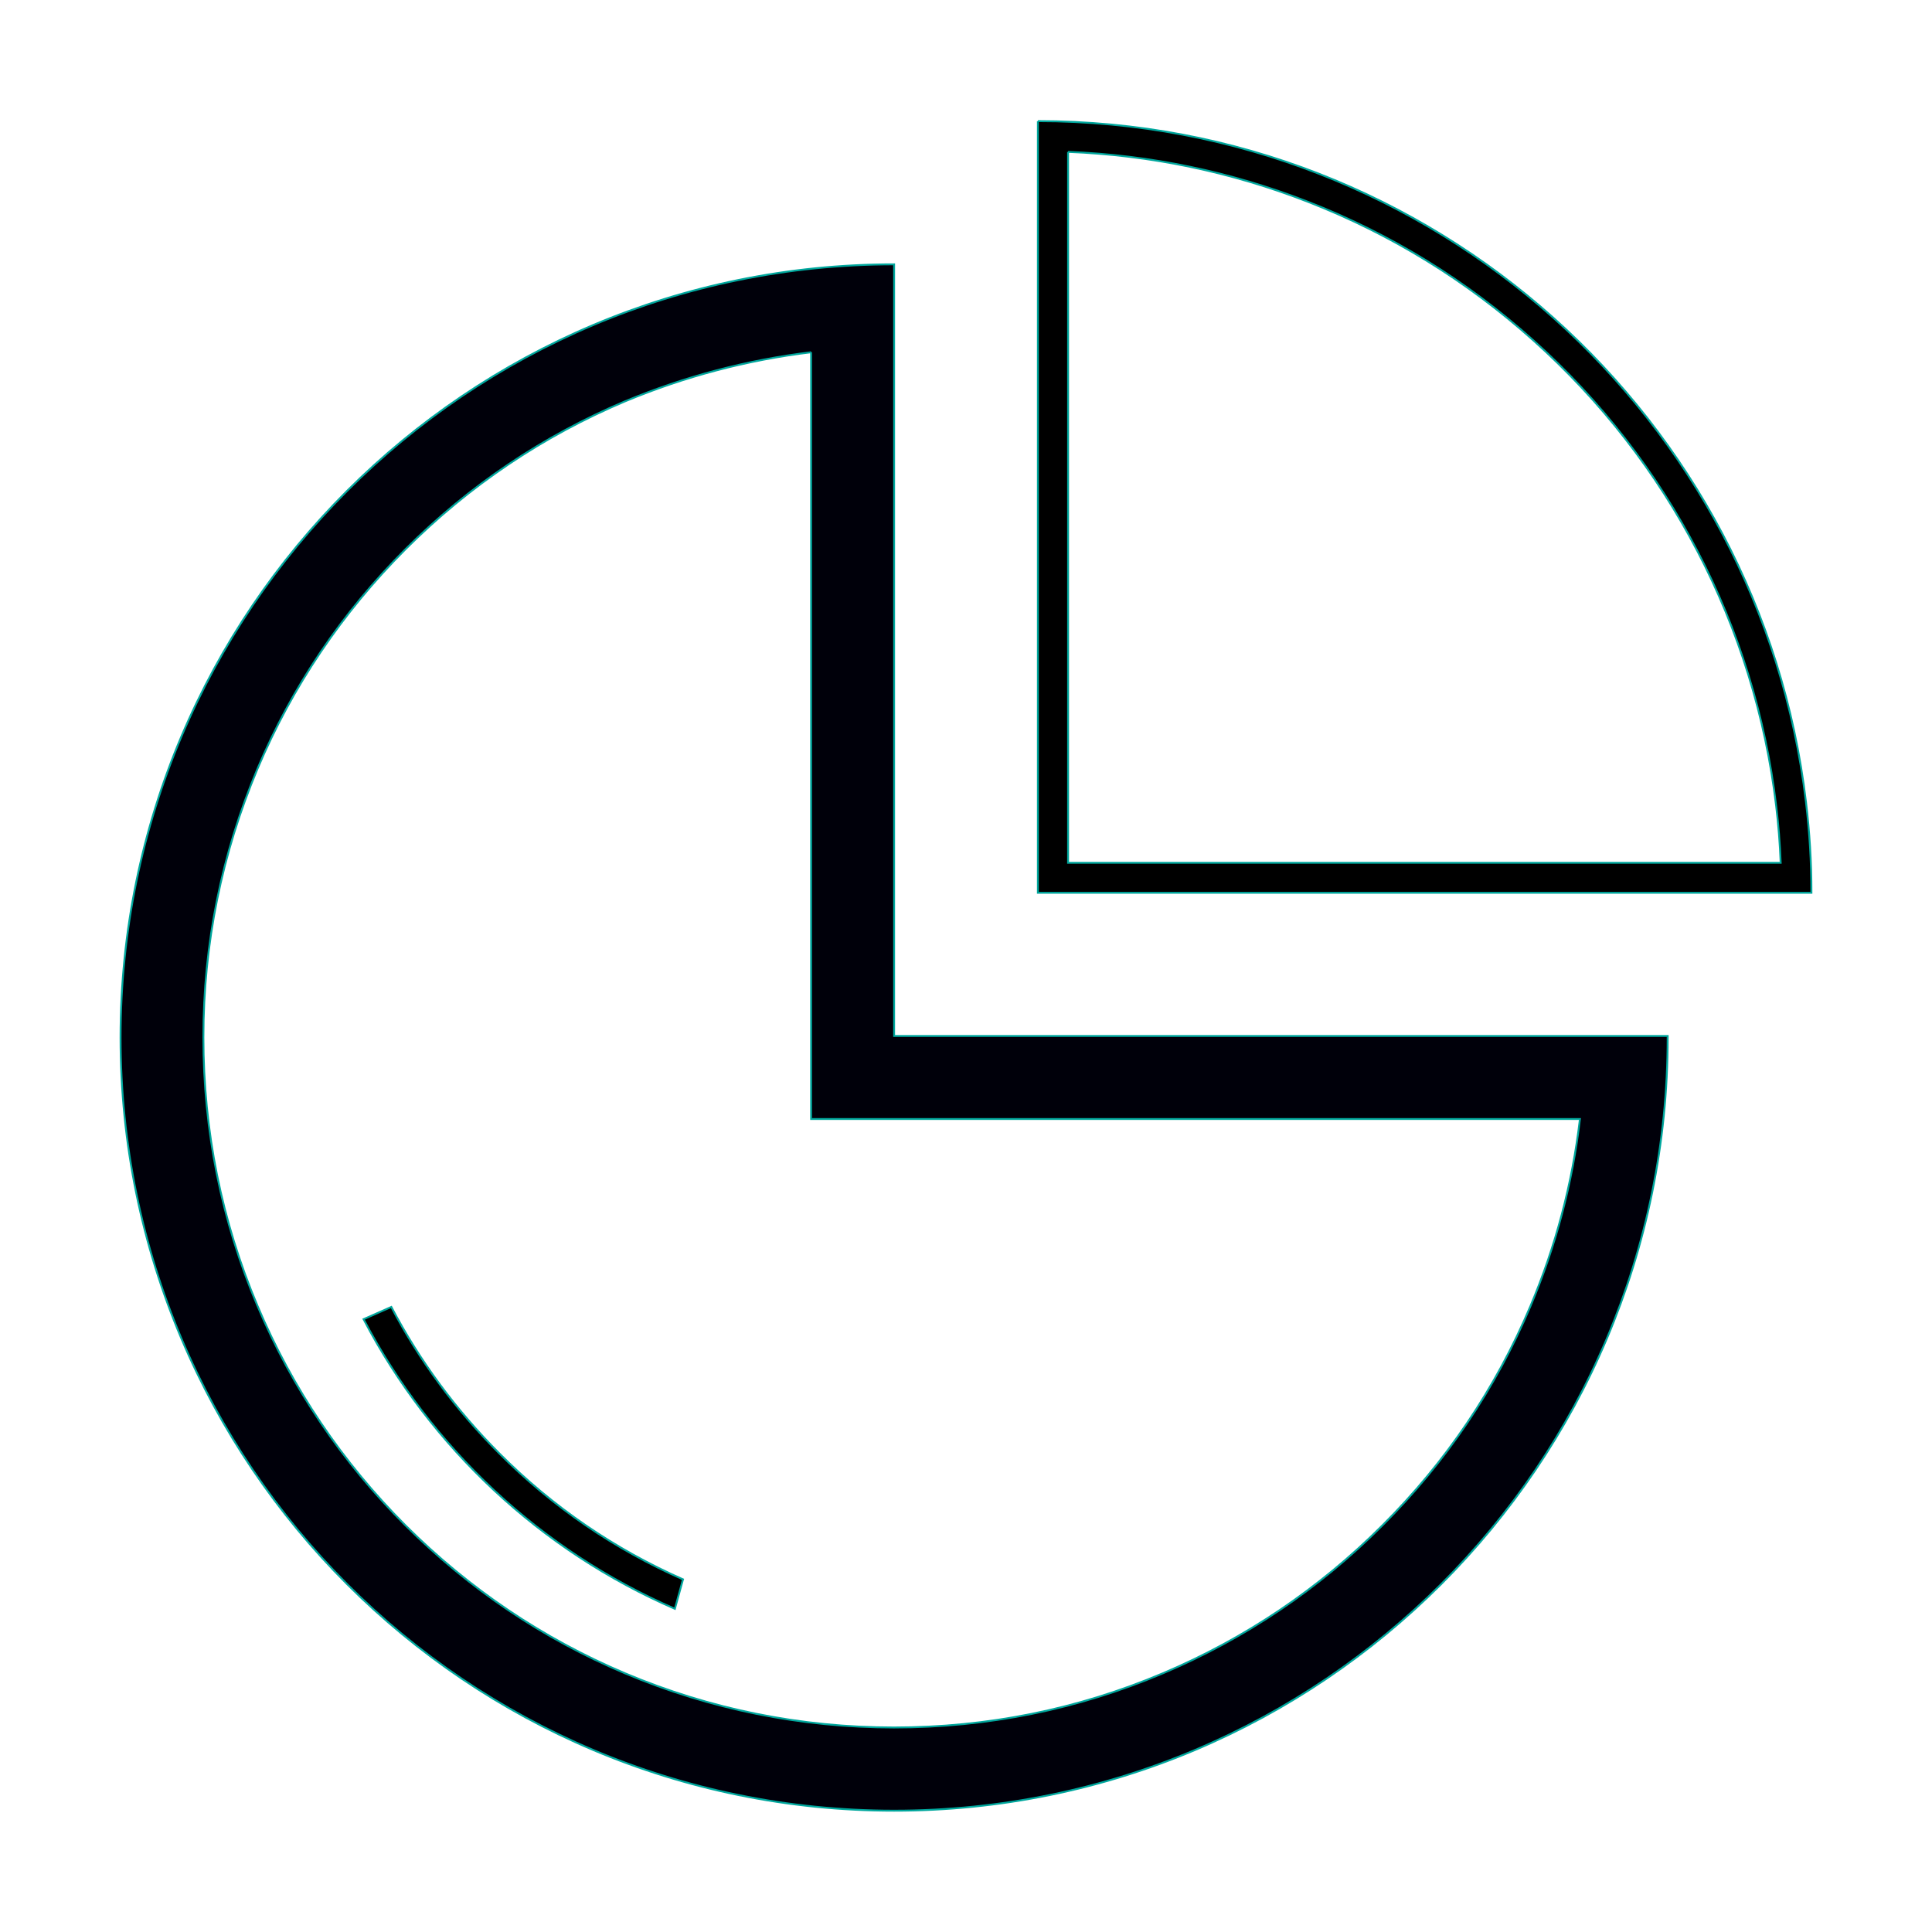
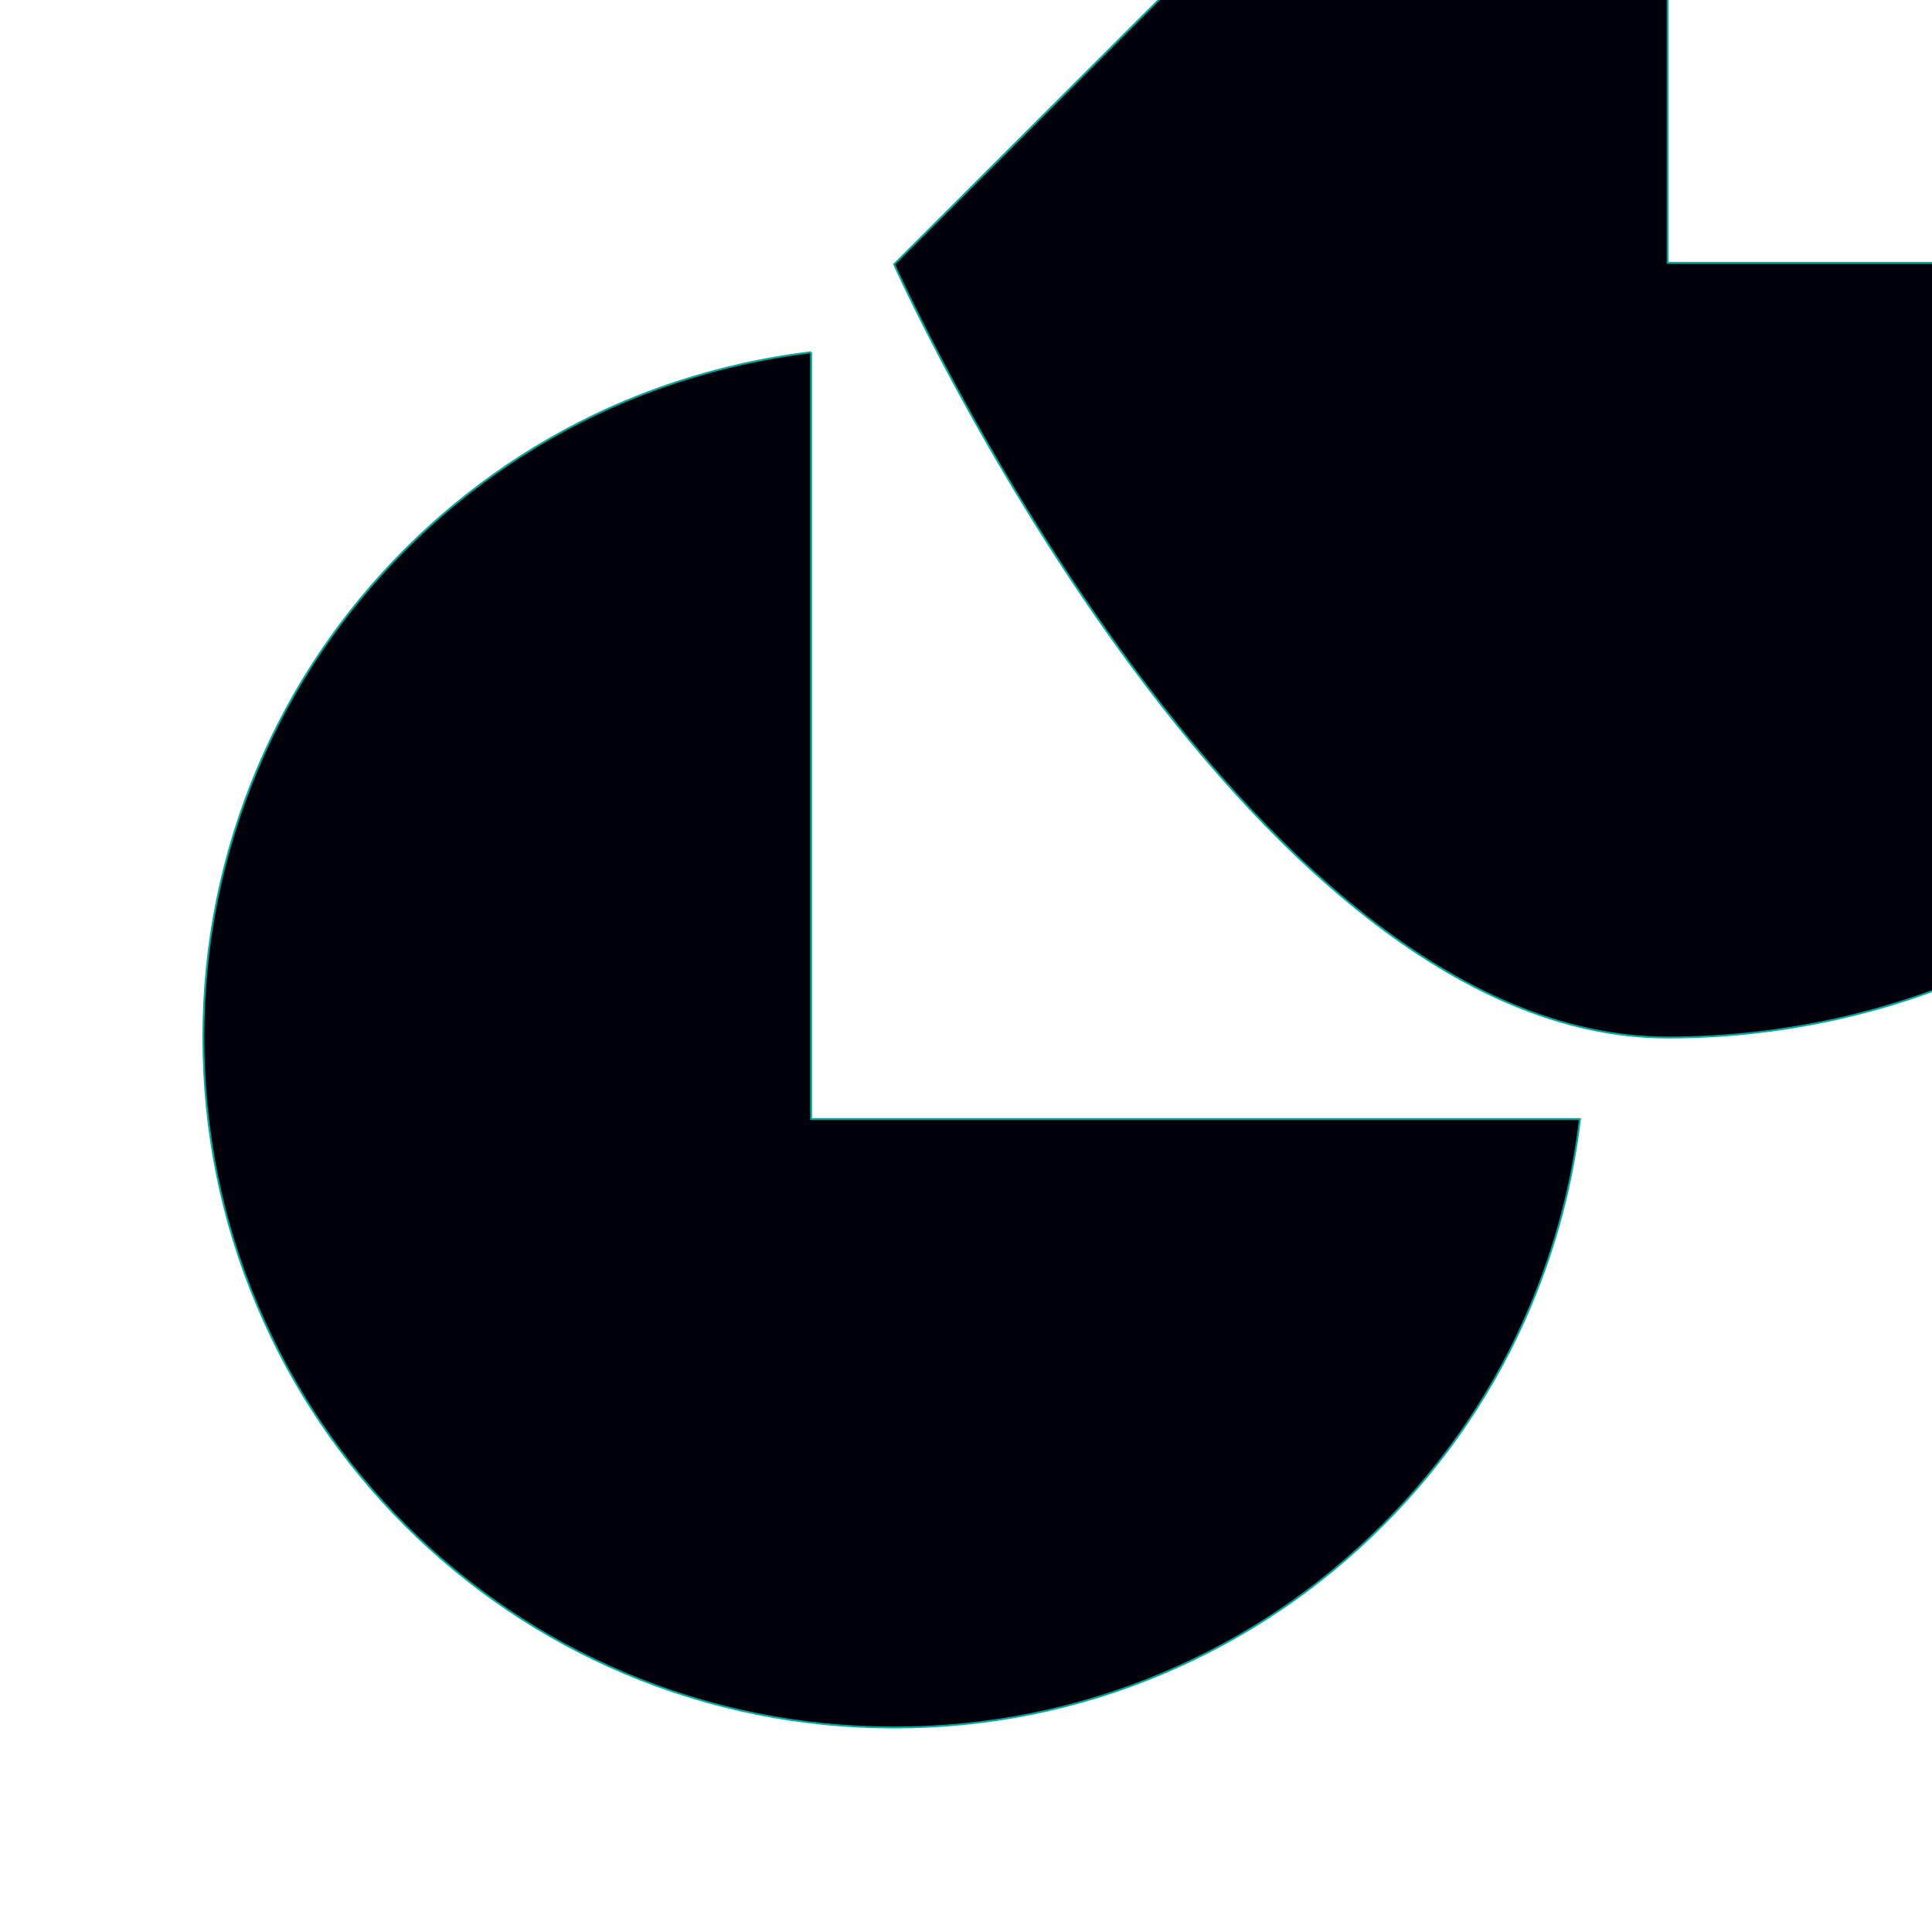
<svg xmlns="http://www.w3.org/2000/svg" width="800px" height="800px" viewBox="0 0 1024 1024" class="icon" version="1.1" fill="#00a79d" stroke="#00a79d">
  <g id="SVGRepo_bgCarrier" stroke-width="0" />
  <g id="SVGRepo_tracerCarrier" stroke-linecap="round" stroke-linejoin="round" />
  <g id="SVGRepo_iconCarrier">
-     <path d="M429.9 186.7v406.4h407.5c-4 34.1-12.8 67.3-26.2 99.1-18.4 43.6-44.8 82.7-78.5 116.3-33.6 33.6-72.8 60-116.4 78.4-45.1 19.1-93 28.7-142.5 28.7-49.4 0-97.4-9.7-142.5-28.7-43.6-18.4-82.7-44.8-116.4-78.4-33.6-33.6-60-72.7-78.4-116.3-19.1-45.1-28.7-93-28.7-142.4s9.7-97.3 28.7-142.4c18.4-43.6 44.8-82.7 78.4-116.3 33.6-33.6 72.8-60 116.4-78.4 31.7-13.2 64.7-21.9 98.6-26m44-46.6c-226.4 0-410 183.5-410 409.8s183.6 409.8 410 409.8 410-183.5 410-409.8v-0.8h-410v-409z" fill="#00000a79d" />
-     <path d="M566.1 80.5c43.7 1.7 86.4 10.6 127 26.4 44 17.1 84.2 41.8 119.6 73.5 71.7 64.1 117.4 151.7 128.7 246.7 1.2 9.9 2 20 2.4 30.2H566.1V80.5m-16-16.3v409h410c0-16.3-1-32.3-2.9-48.1C933.1 221.9 760 64.2 550.1 64.2zM264.7 770.4c-23.1-23.1-42.3-49.1-57.3-77.7l-14.7 6.5c35.7 68.2 94 122.7 165 153.5l4.3-15.6c-36.3-16-69.1-38.4-97.3-66.7z" fill="#000" />
+     <path d="M429.9 186.7v406.4h407.5c-4 34.1-12.8 67.3-26.2 99.1-18.4 43.6-44.8 82.7-78.5 116.3-33.6 33.6-72.8 60-116.4 78.4-45.1 19.1-93 28.7-142.5 28.7-49.4 0-97.4-9.7-142.5-28.7-43.6-18.4-82.7-44.8-116.4-78.4-33.6-33.6-60-72.7-78.4-116.3-19.1-45.1-28.7-93-28.7-142.4s9.7-97.3 28.7-142.4c18.4-43.6 44.8-82.7 78.4-116.3 33.6-33.6 72.8-60 116.4-78.4 31.7-13.2 64.7-21.9 98.6-26m44-46.6s183.6 409.8 410 409.8 410-183.5 410-409.8v-0.8h-410v-409z" fill="#00000a79d" />
  </g>
</svg>